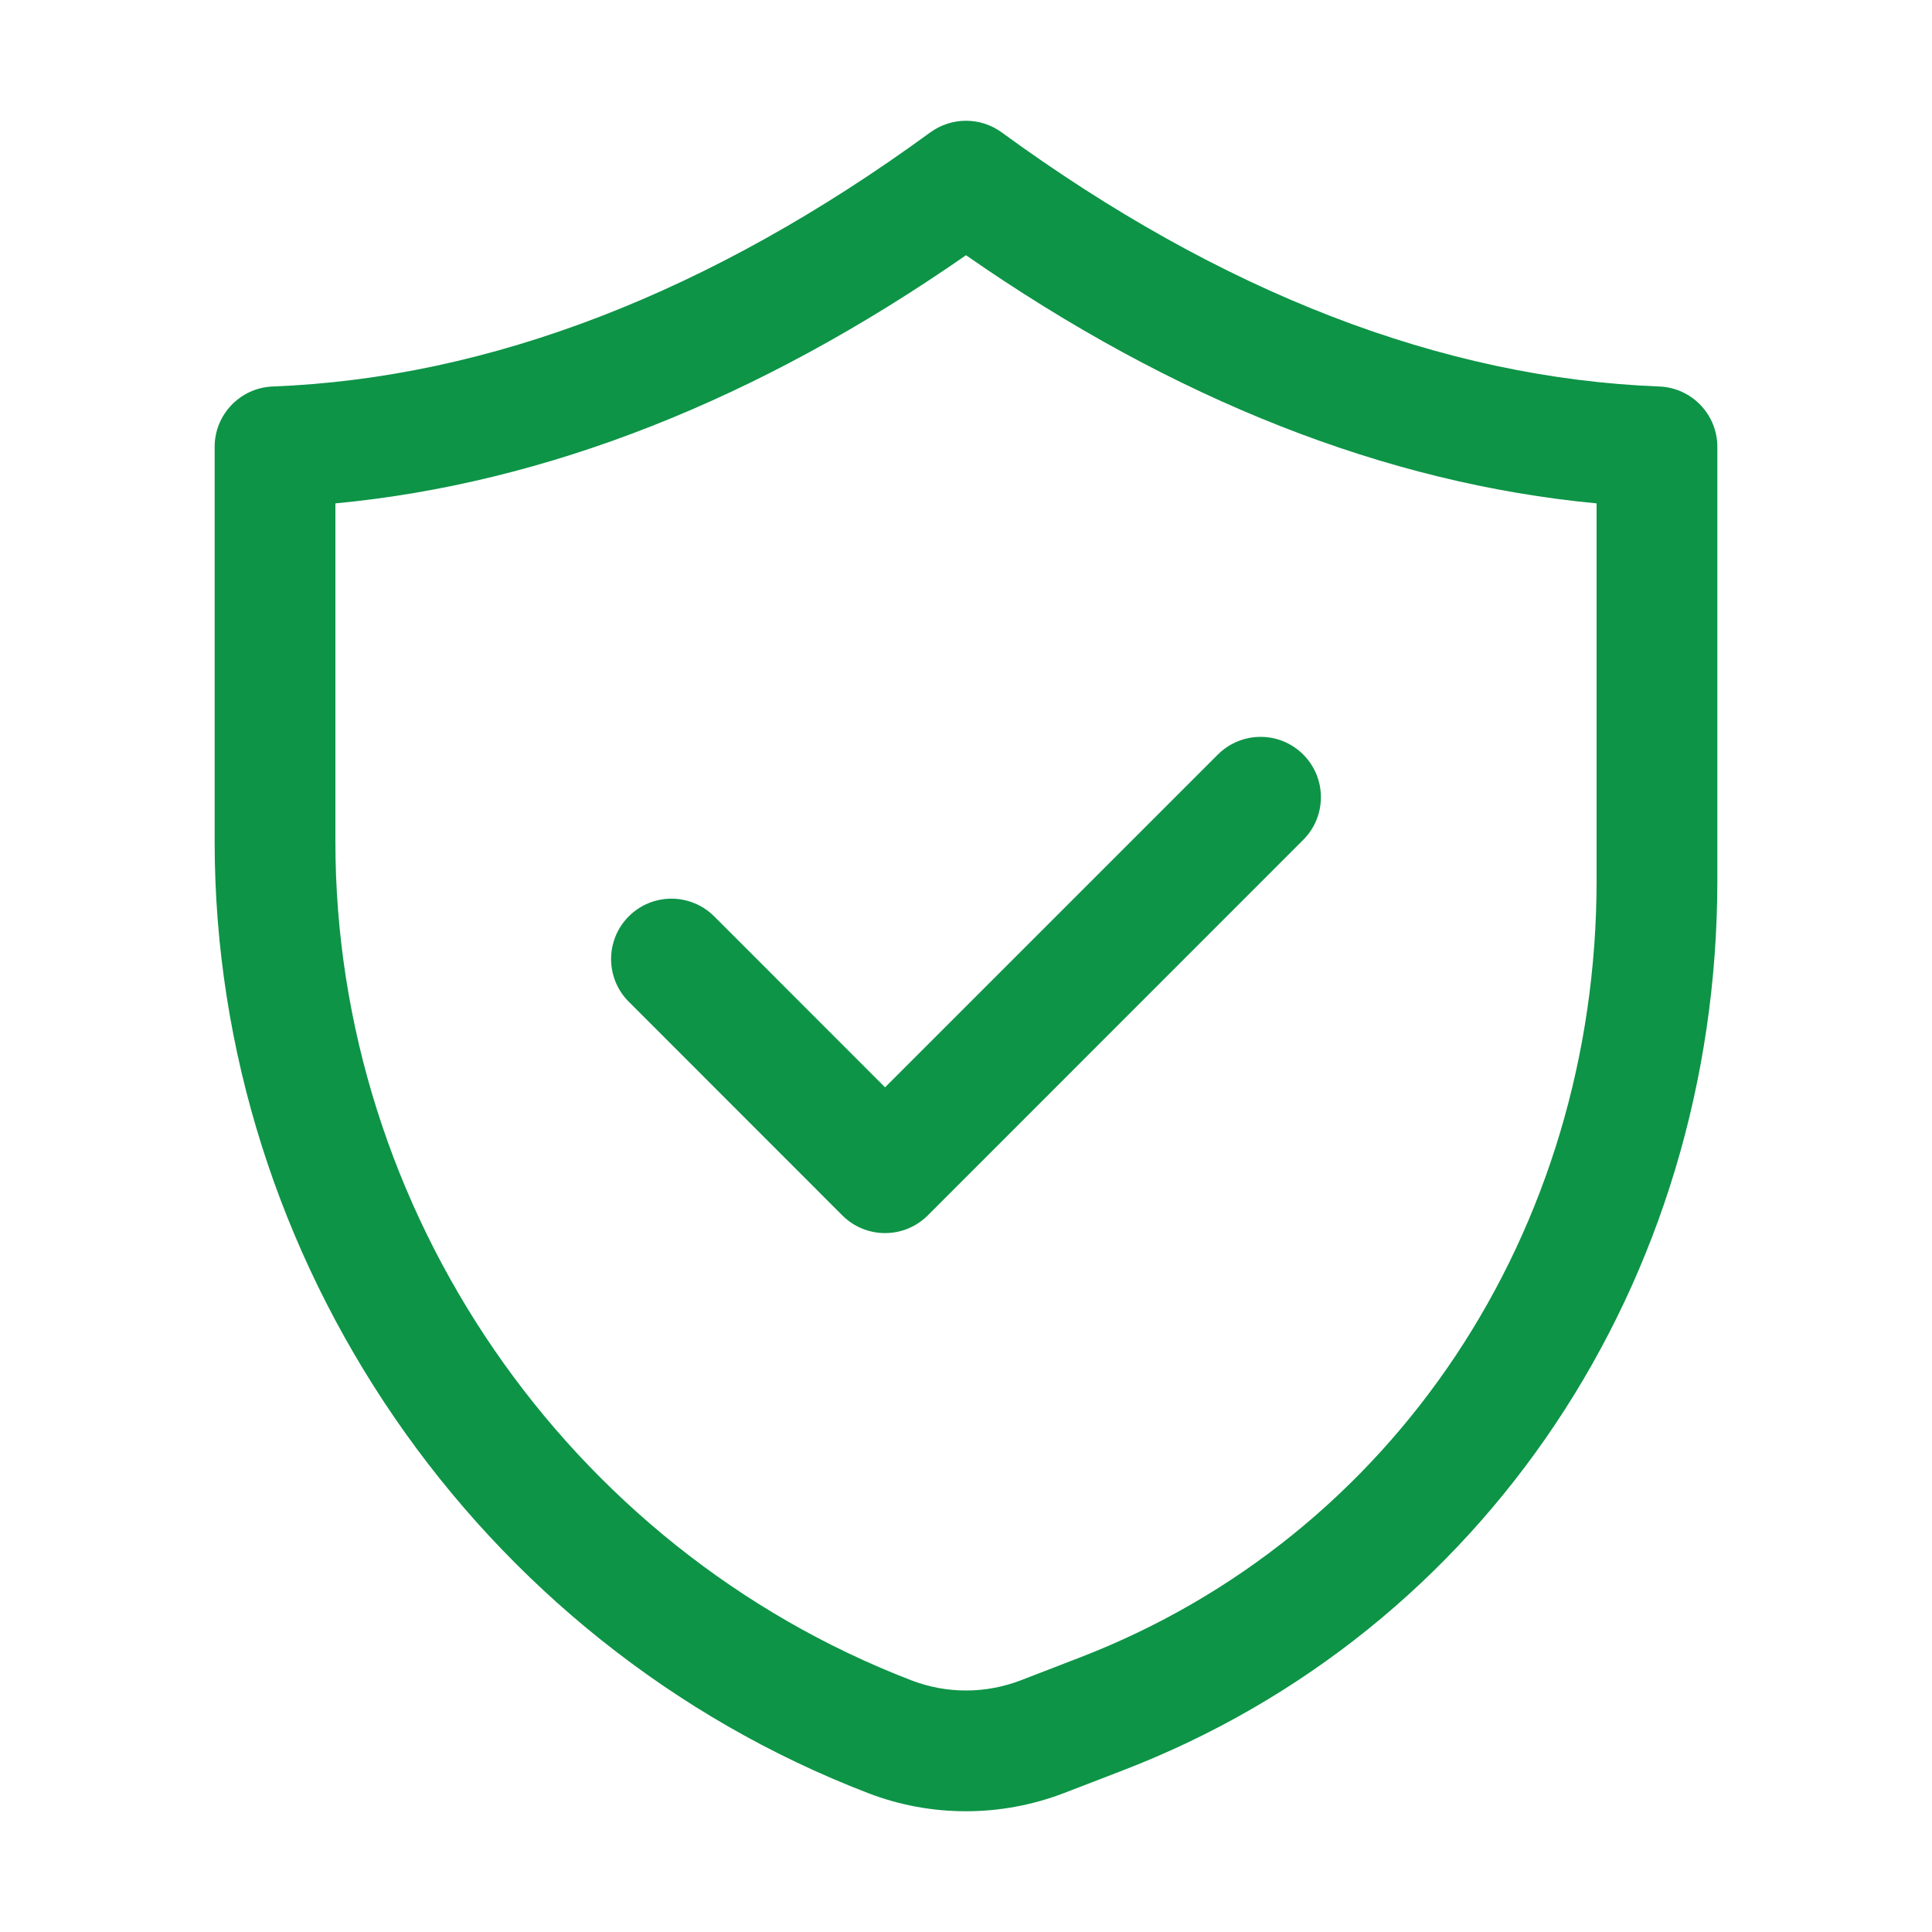
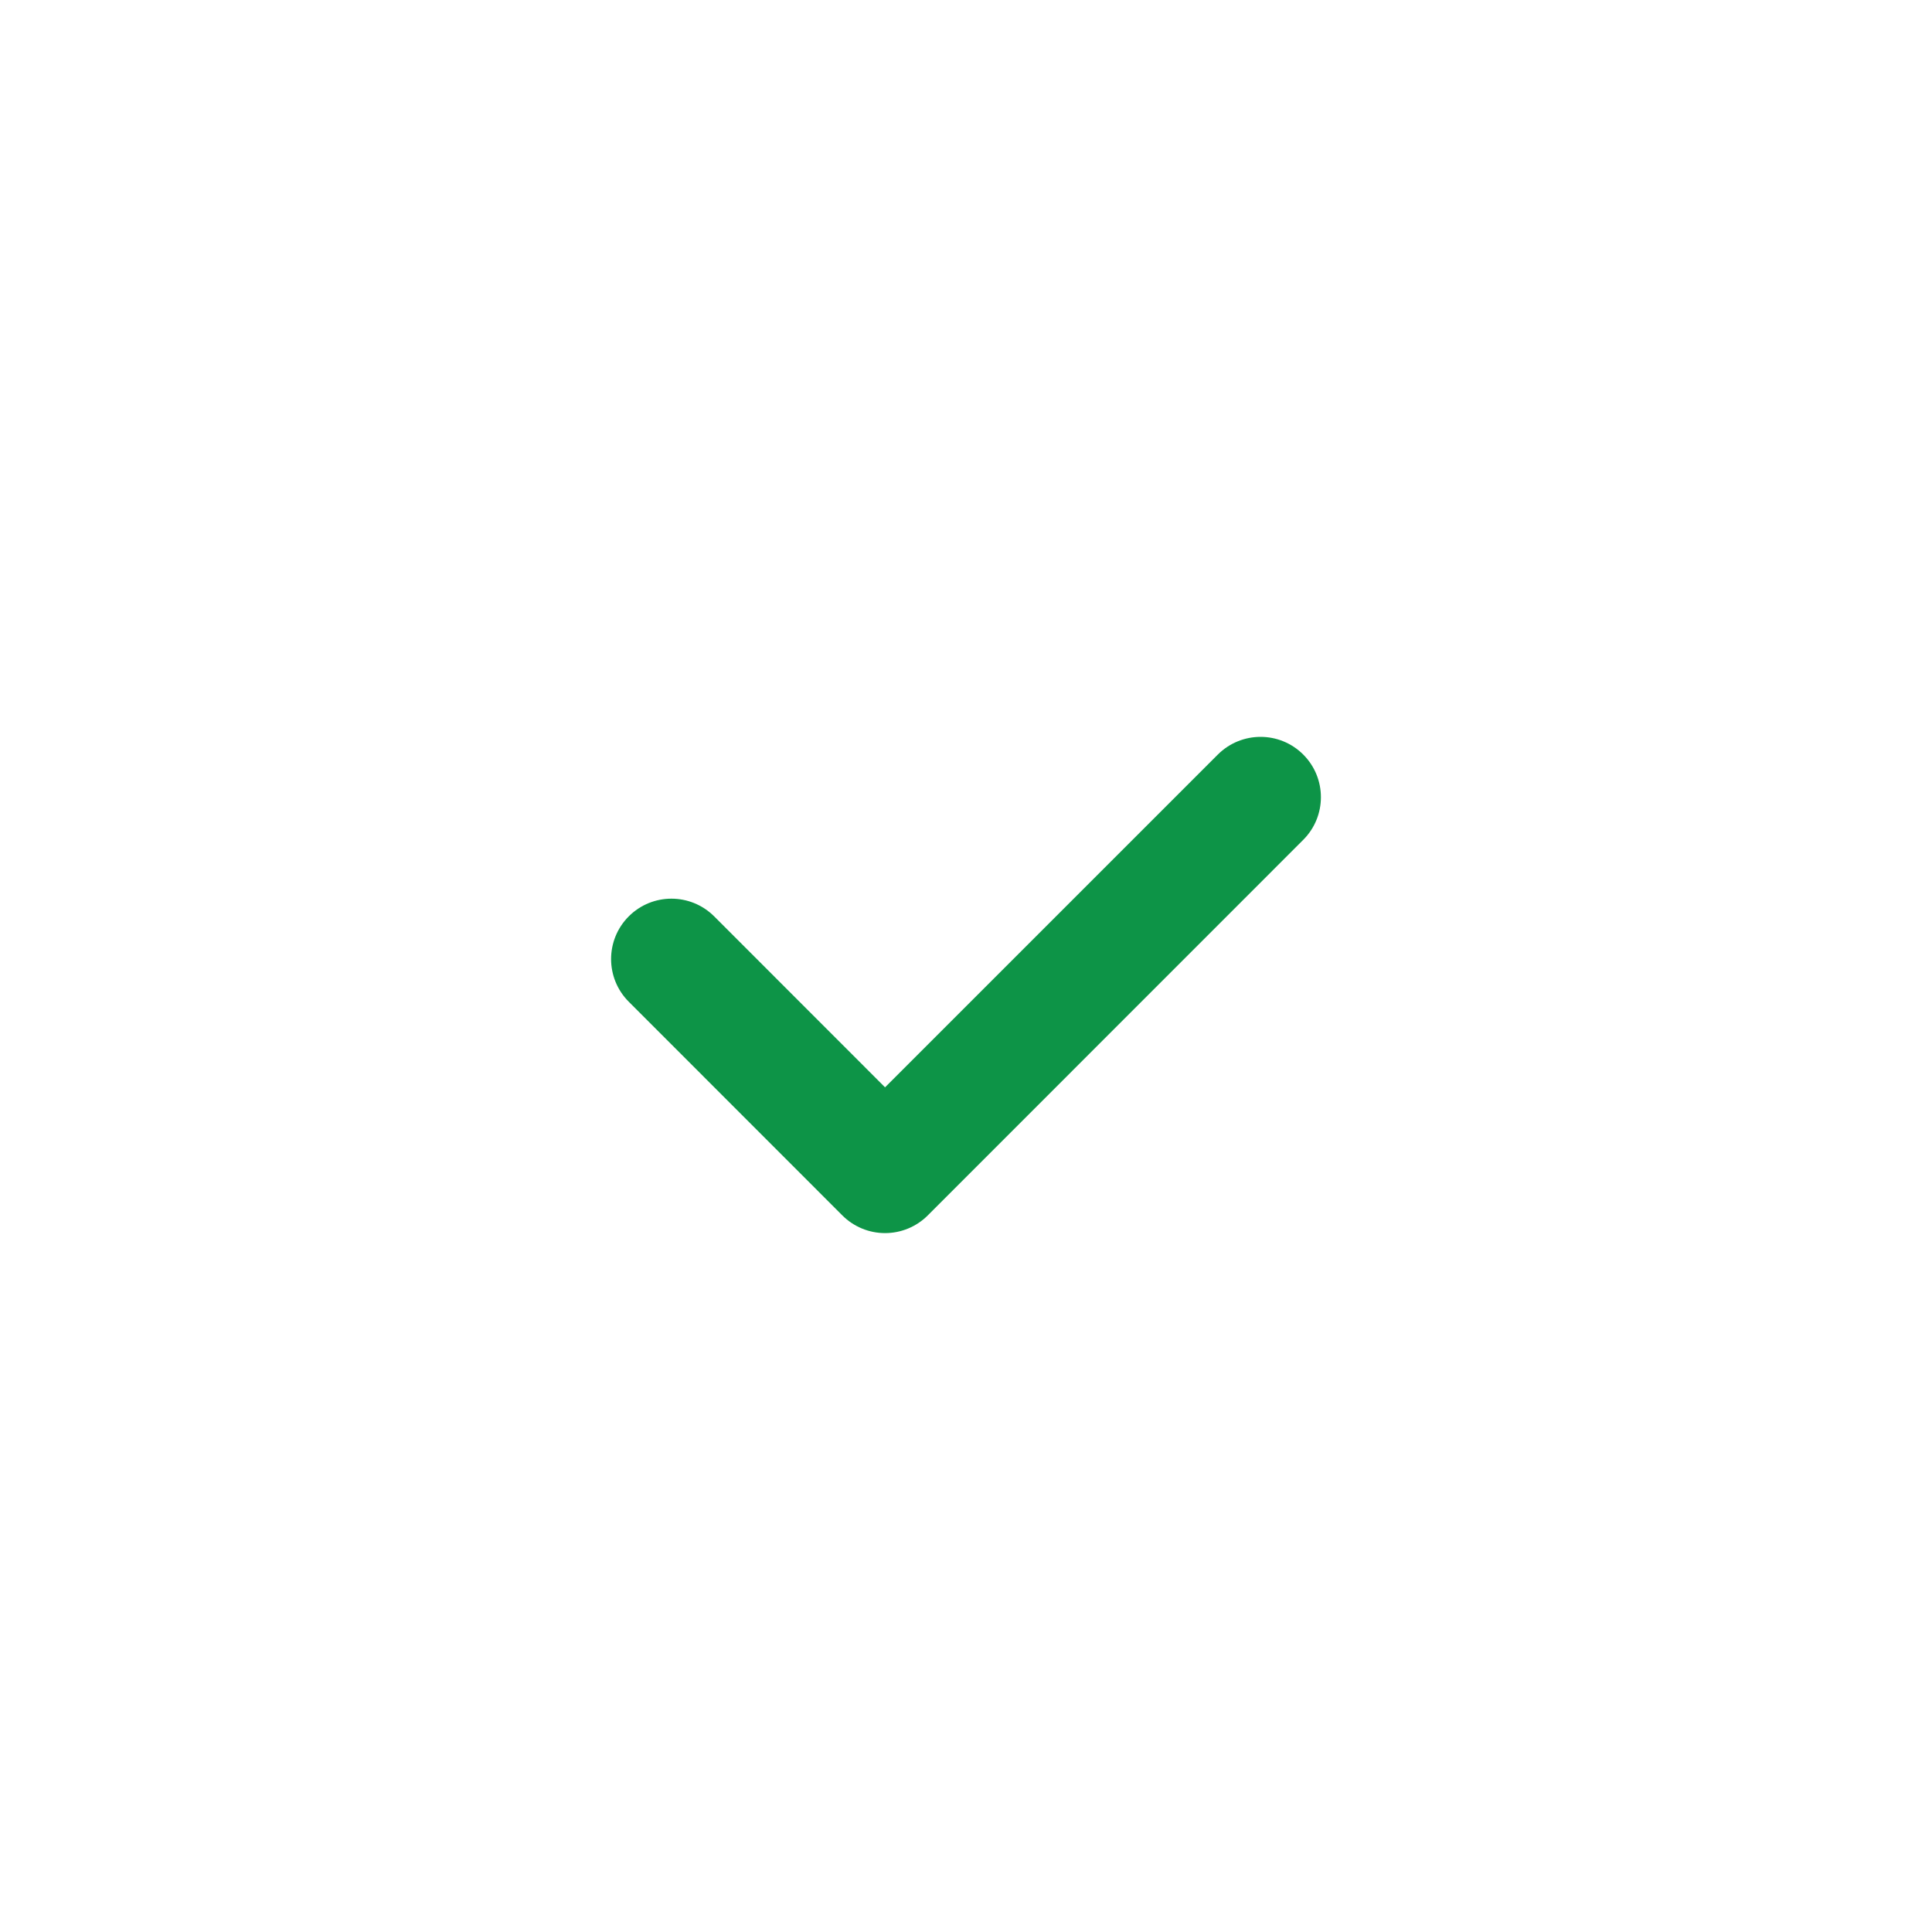
<svg xmlns="http://www.w3.org/2000/svg" width="20" height="20" viewBox="0 0 20 20" fill="none">
-   <path d="M2.222 4.626V8.713C2.222 13.047 4.94 17.006 8.986 18.562C9.313 18.688 9.656 18.75 10 18.75C10.344 18.75 10.687 18.687 11.014 18.562L11.621 18.328C15.361 16.89 17.778 13.271 17.778 9.111V4.626C17.778 4.29 17.512 4.014 17.177 4.001C14.93 3.914 12.64 3.029 10.369 1.37C10.149 1.21 9.851 1.21 9.631 1.37C7.36 3.029 5.069 3.914 2.823 4.001C2.488 4.014 2.222 4.29 2.222 4.626ZM3.472 5.211C5.65 5.005 7.841 4.143 10 2.642C12.158 4.143 14.35 5.005 16.528 5.211V9.111C16.528 12.75 14.426 15.91 11.172 17.161L10.566 17.395C10.201 17.535 9.799 17.535 9.435 17.395C5.868 16.023 3.472 12.534 3.472 8.713V5.211Z" fill="#0D9447" />
  <path d="M8.72 12.582C8.837 12.699 8.996 12.765 9.162 12.765C9.328 12.765 9.487 12.699 9.604 12.582L13.491 8.694C13.735 8.45 13.735 8.055 13.491 7.811C13.247 7.567 12.852 7.567 12.607 7.811L9.162 11.256L7.393 9.486C7.148 9.242 6.753 9.242 6.509 9.486C6.265 9.73 6.265 10.126 6.509 10.37L8.72 12.582Z" fill="#0D9447" />
</svg>